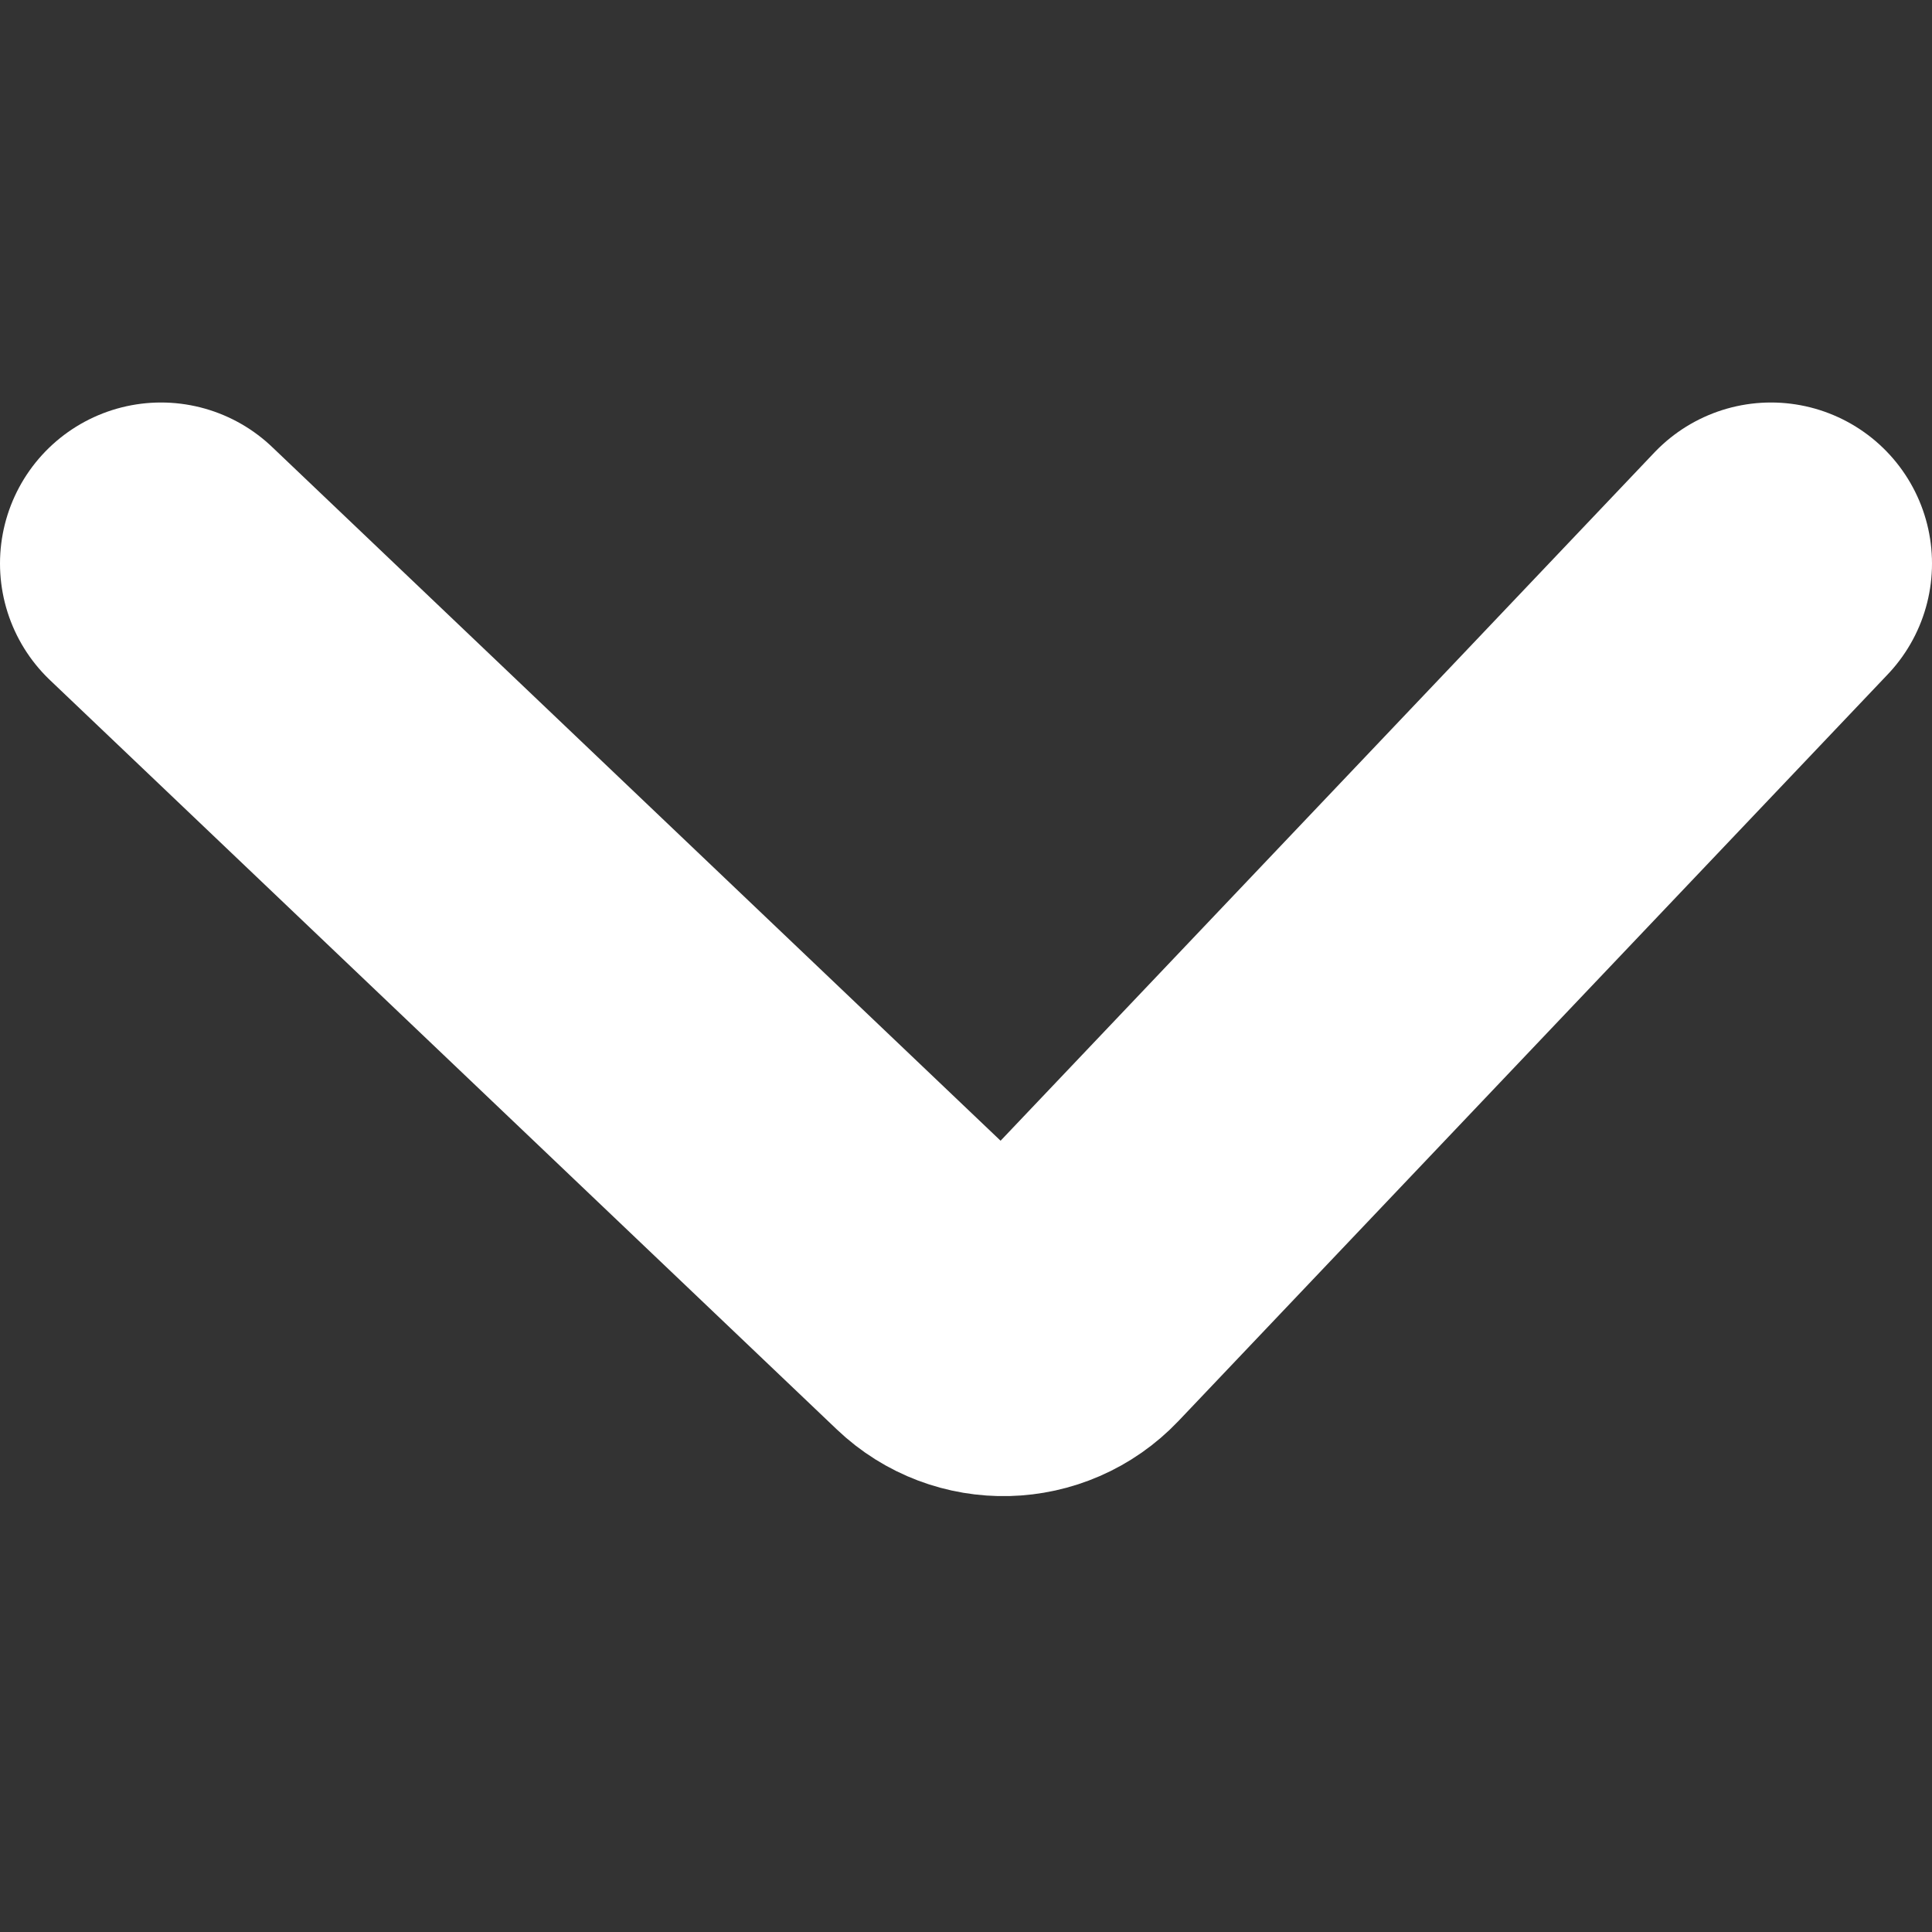
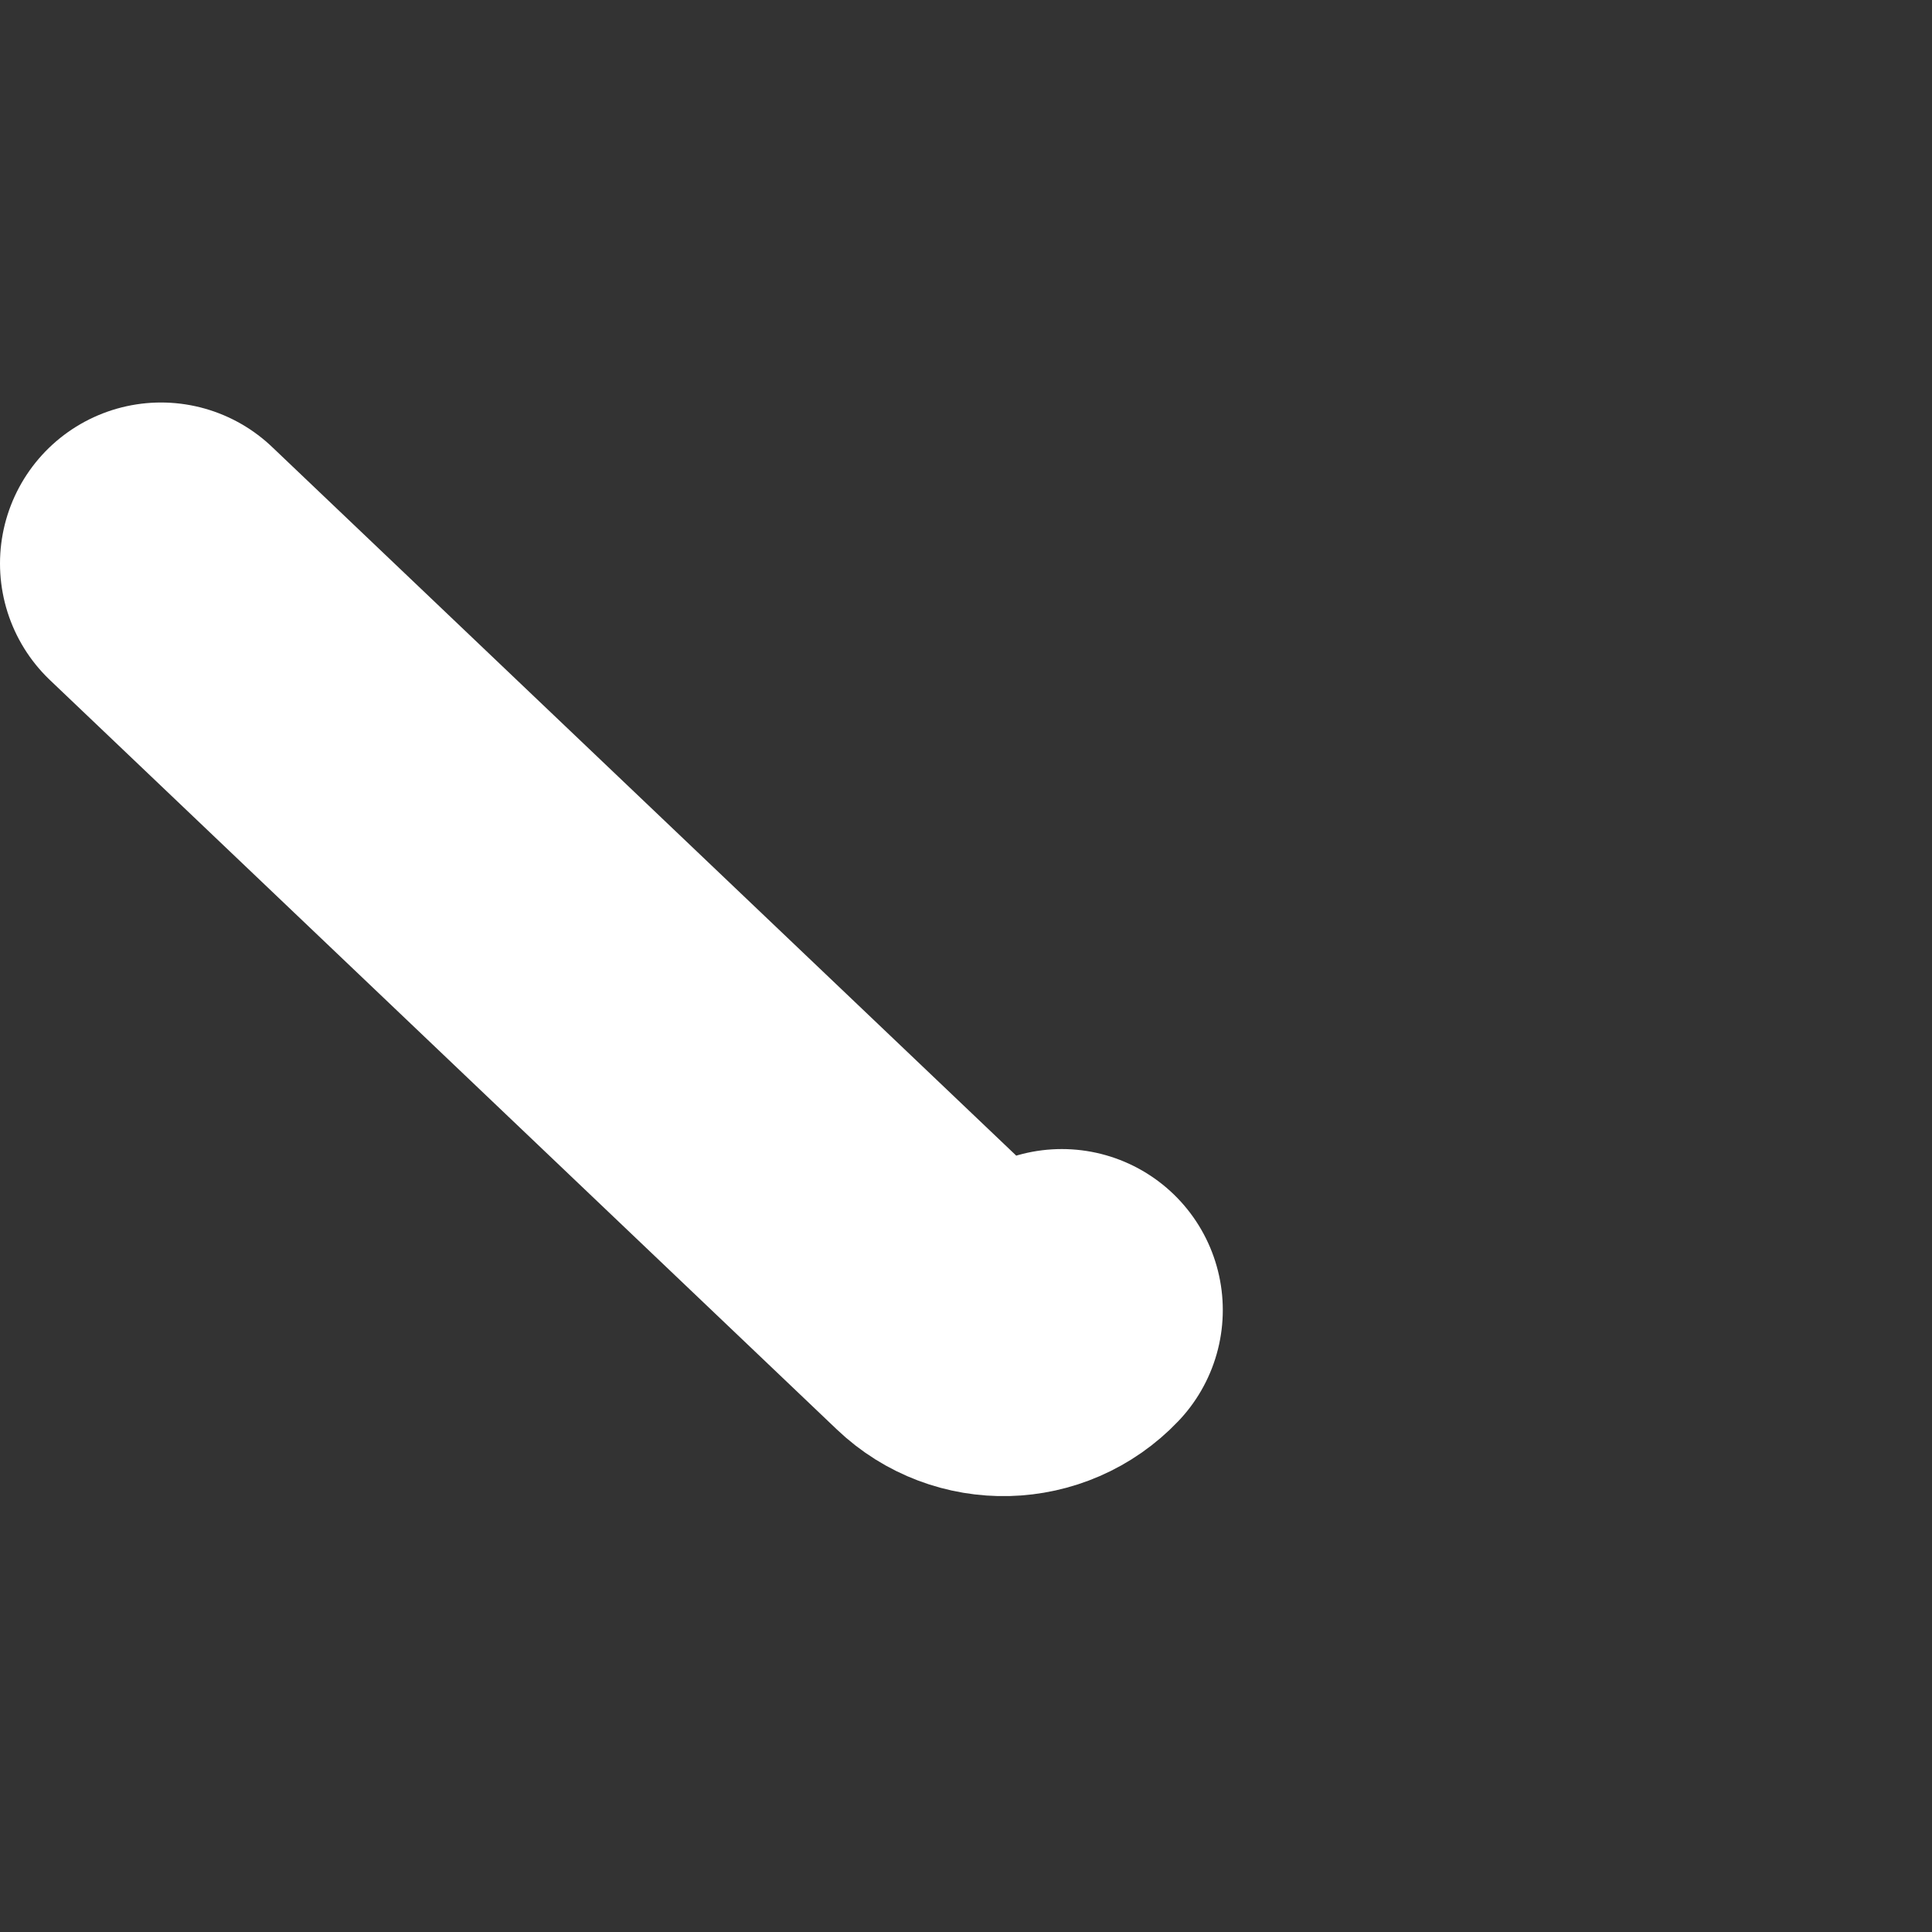
<svg xmlns="http://www.w3.org/2000/svg" width="24" height="24" viewBox="0 0 24 24" fill="none">
  <rect x="0" y="0" width="24" height="24" fill="#333333" stroke="none" />
-   <path d="M2 7L11.775 16.309C12.175 16.691 12.809 16.675 13.19 16.274L22 7" stroke="white" stroke-width="4" stroke-linecap="round" />
+   <path d="M2 7L11.775 16.309C12.175 16.691 12.809 16.675 13.19 16.274" stroke="white" stroke-width="4" stroke-linecap="round" />
</svg>